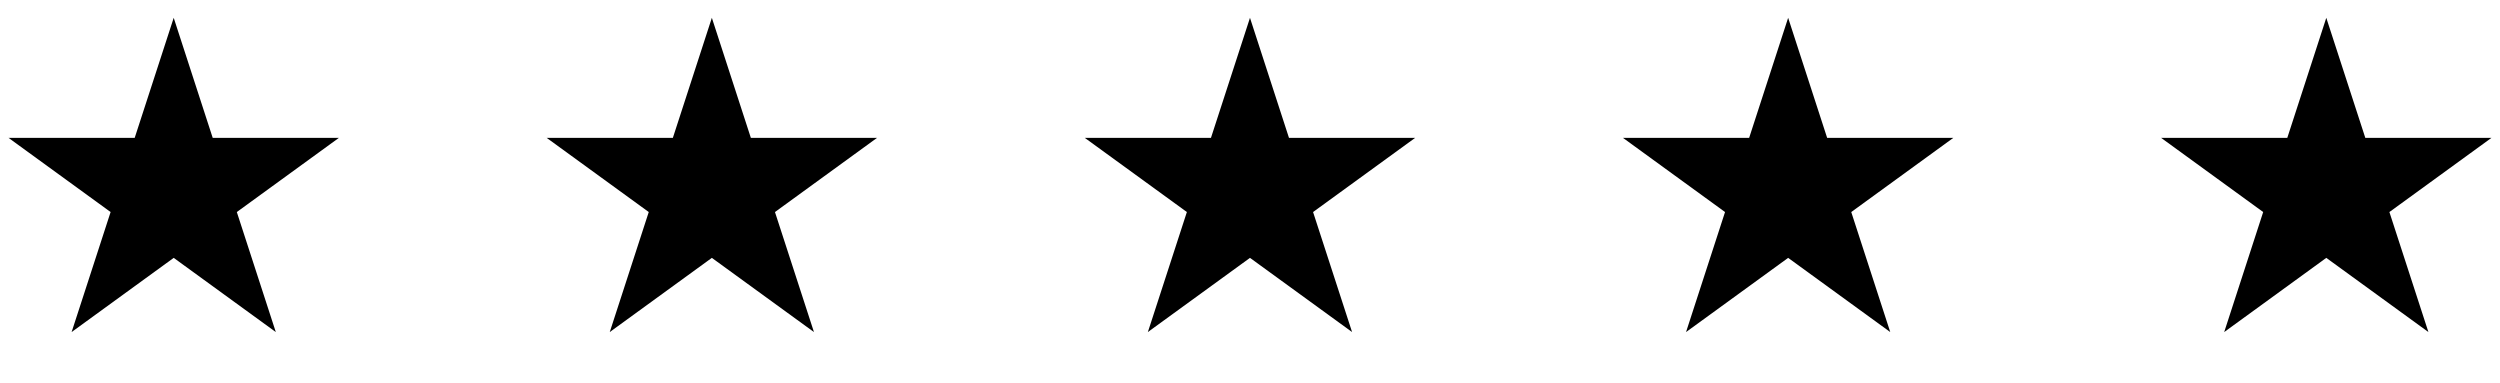
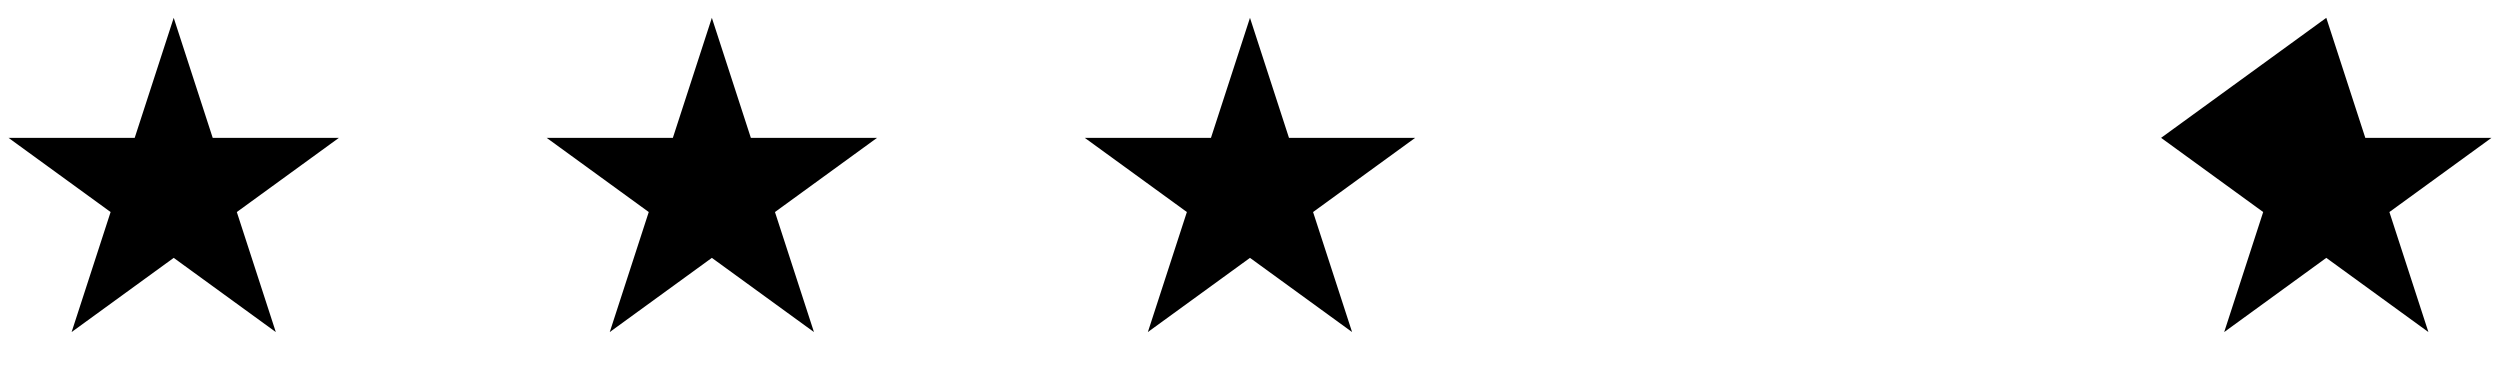
<svg xmlns="http://www.w3.org/2000/svg" fill="none" viewBox="0 0 124 19" height="19" width="124">
  <g id="Group 5">
    <path fill="black" d="M8.616 0.884L10.55 6.837H16.81L11.746 10.517L13.68 16.47L8.616 12.79L3.552 16.47L5.486 10.517L0.422 6.837H6.681L8.616 0.884Z" id="Star 1" />
    <path fill="black" d="M35.308 0.884L37.242 6.837H43.502L38.438 10.517L40.372 16.47L35.308 12.79L30.244 16.47L32.178 10.517L27.114 6.837H33.374L35.308 0.884Z" id="Star 2" />
    <path fill="black" d="M61.999 0.884L63.933 6.837H70.193L65.128 10.517L67.063 16.47L61.999 12.79L56.934 16.47L58.869 10.517L53.804 6.837H60.064L61.999 0.884Z" id="Star 3" />
-     <path fill="black" d="M88.692 0.884L90.626 6.837H96.886L91.822 10.517L93.756 16.47L88.692 12.79L83.628 16.47L85.562 10.517L80.498 6.837H86.758L88.692 0.884Z" id="Star 4" />
-     <path fill="black" d="M115.384 0.884L117.319 6.837H123.578L118.514 10.517L120.449 16.47L115.384 12.79L110.32 16.47L112.254 10.517L107.19 6.837H113.45L115.384 0.884Z" id="Star 5" />
+     <path fill="black" d="M115.384 0.884L117.319 6.837H123.578L118.514 10.517L120.449 16.47L115.384 12.79L110.32 16.47L112.254 10.517L107.19 6.837L115.384 0.884Z" id="Star 5" />
  </g>
</svg>